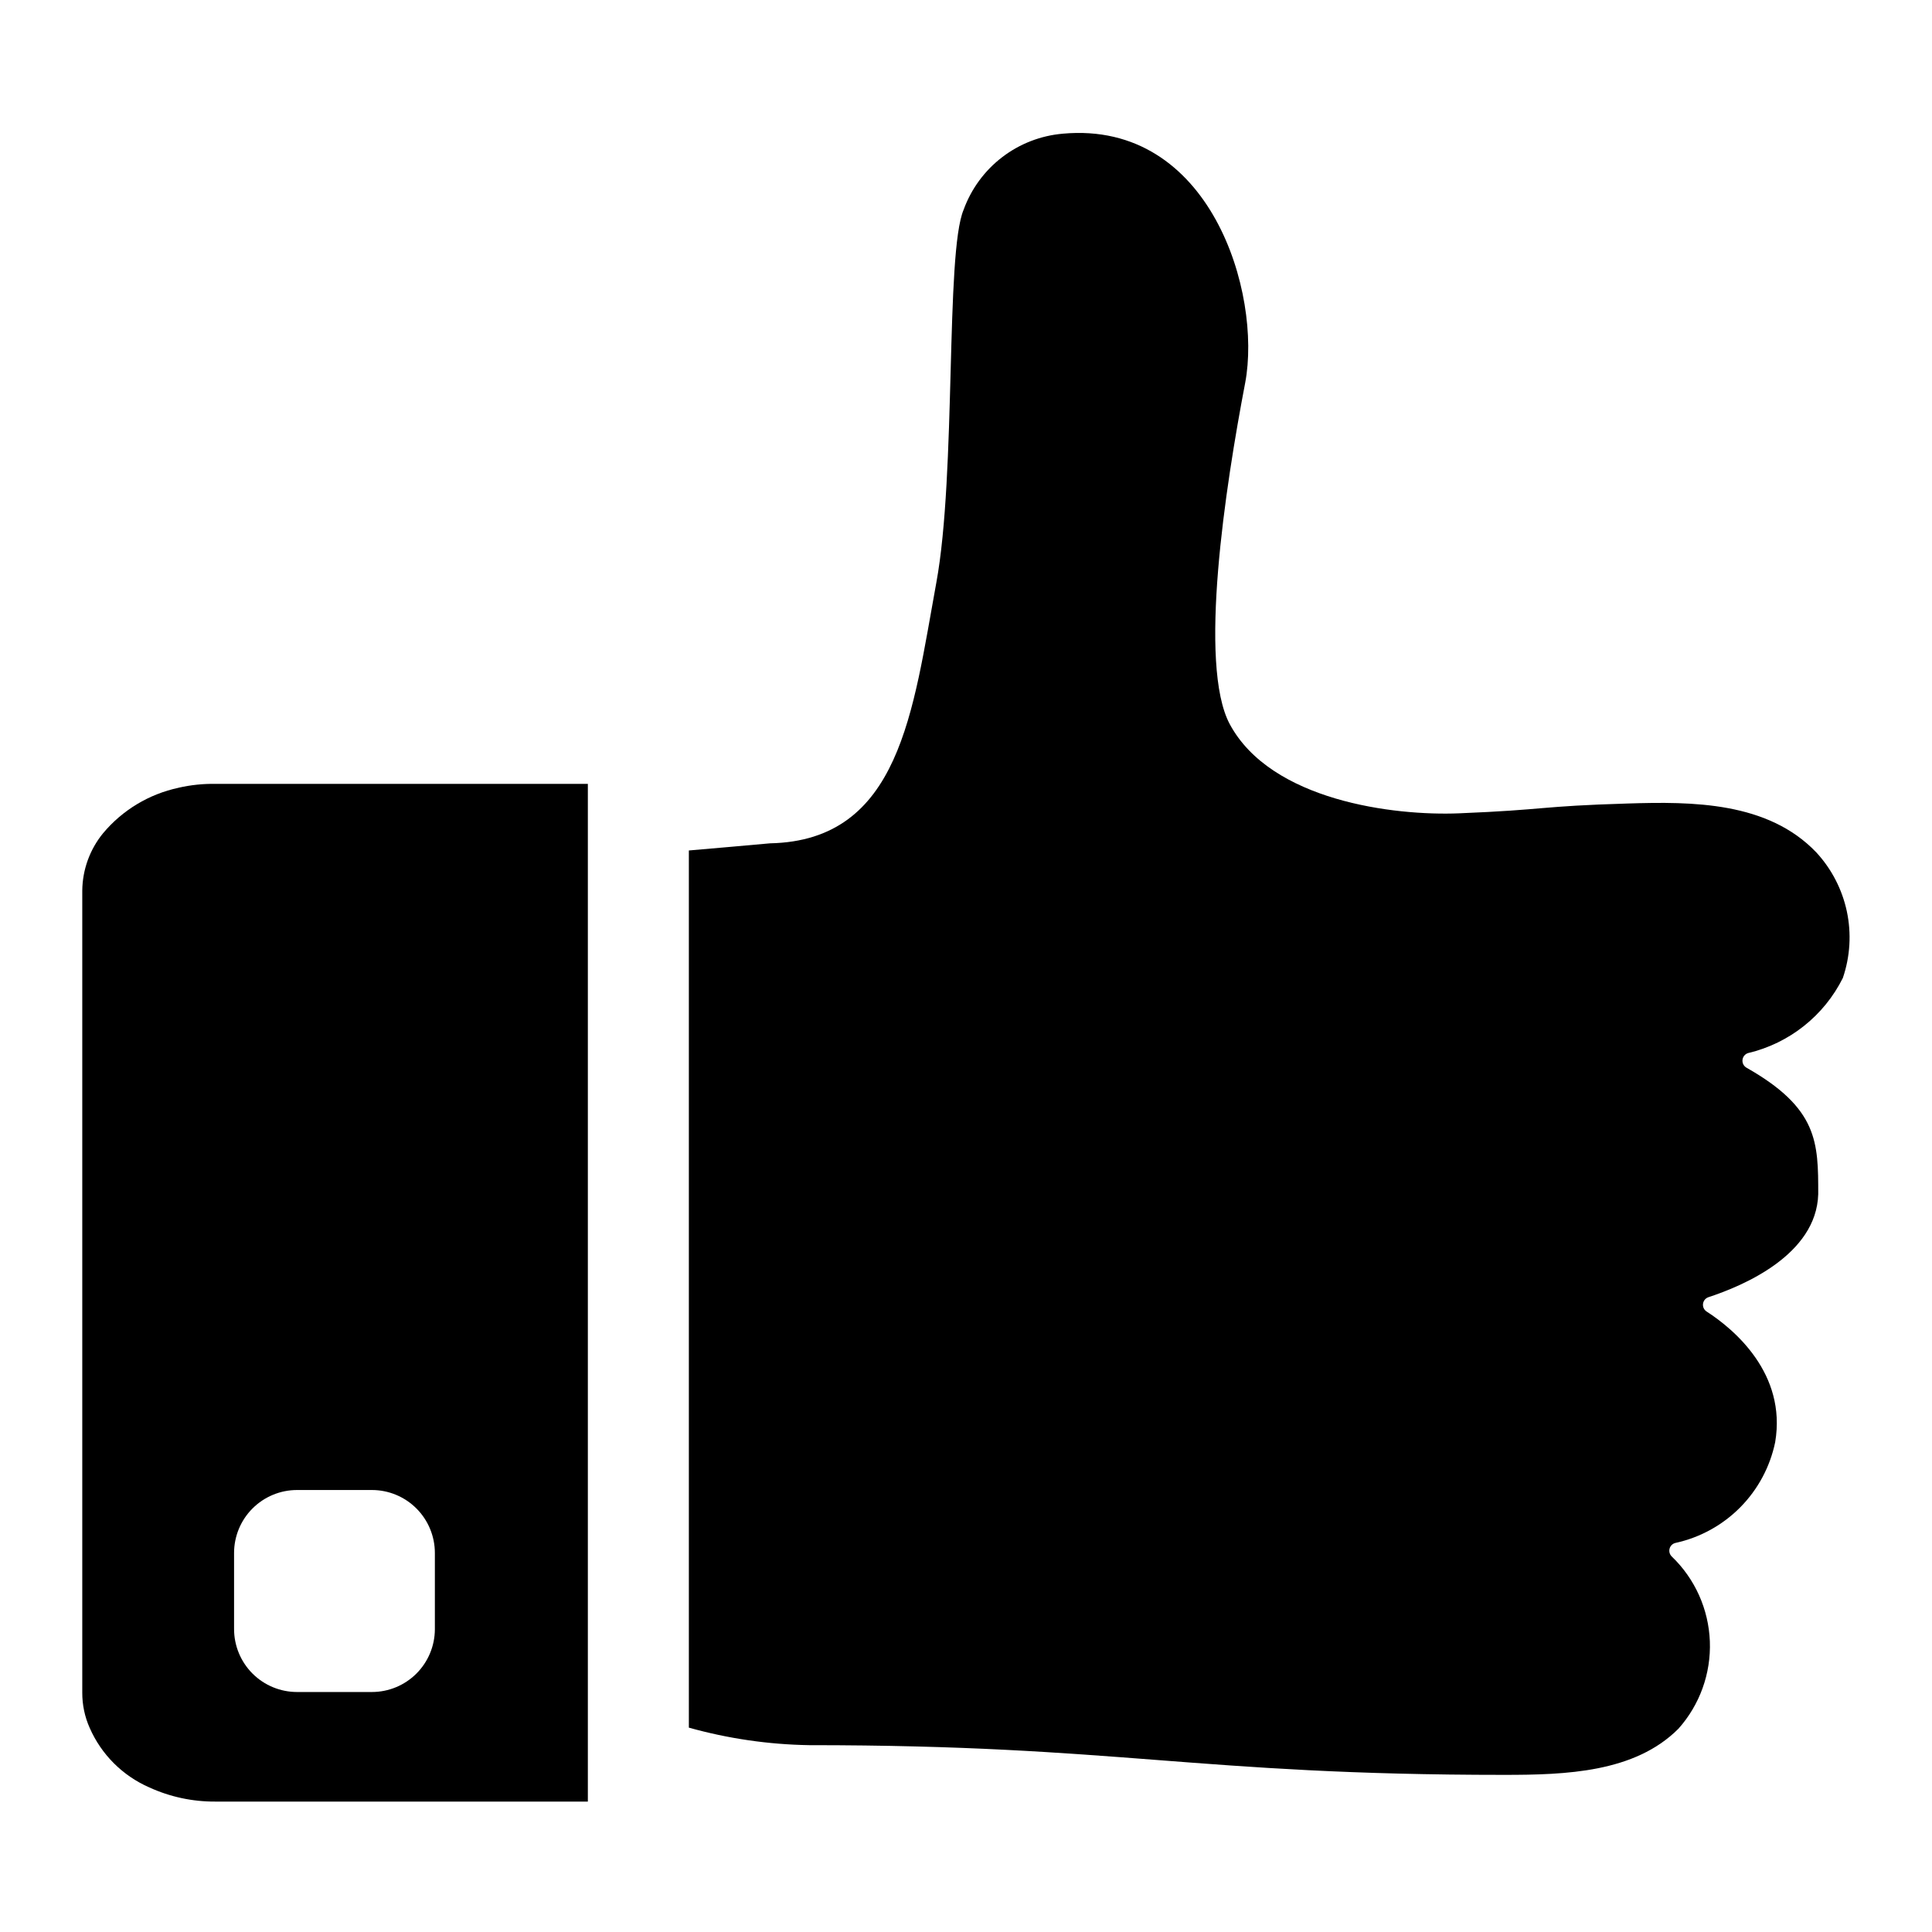
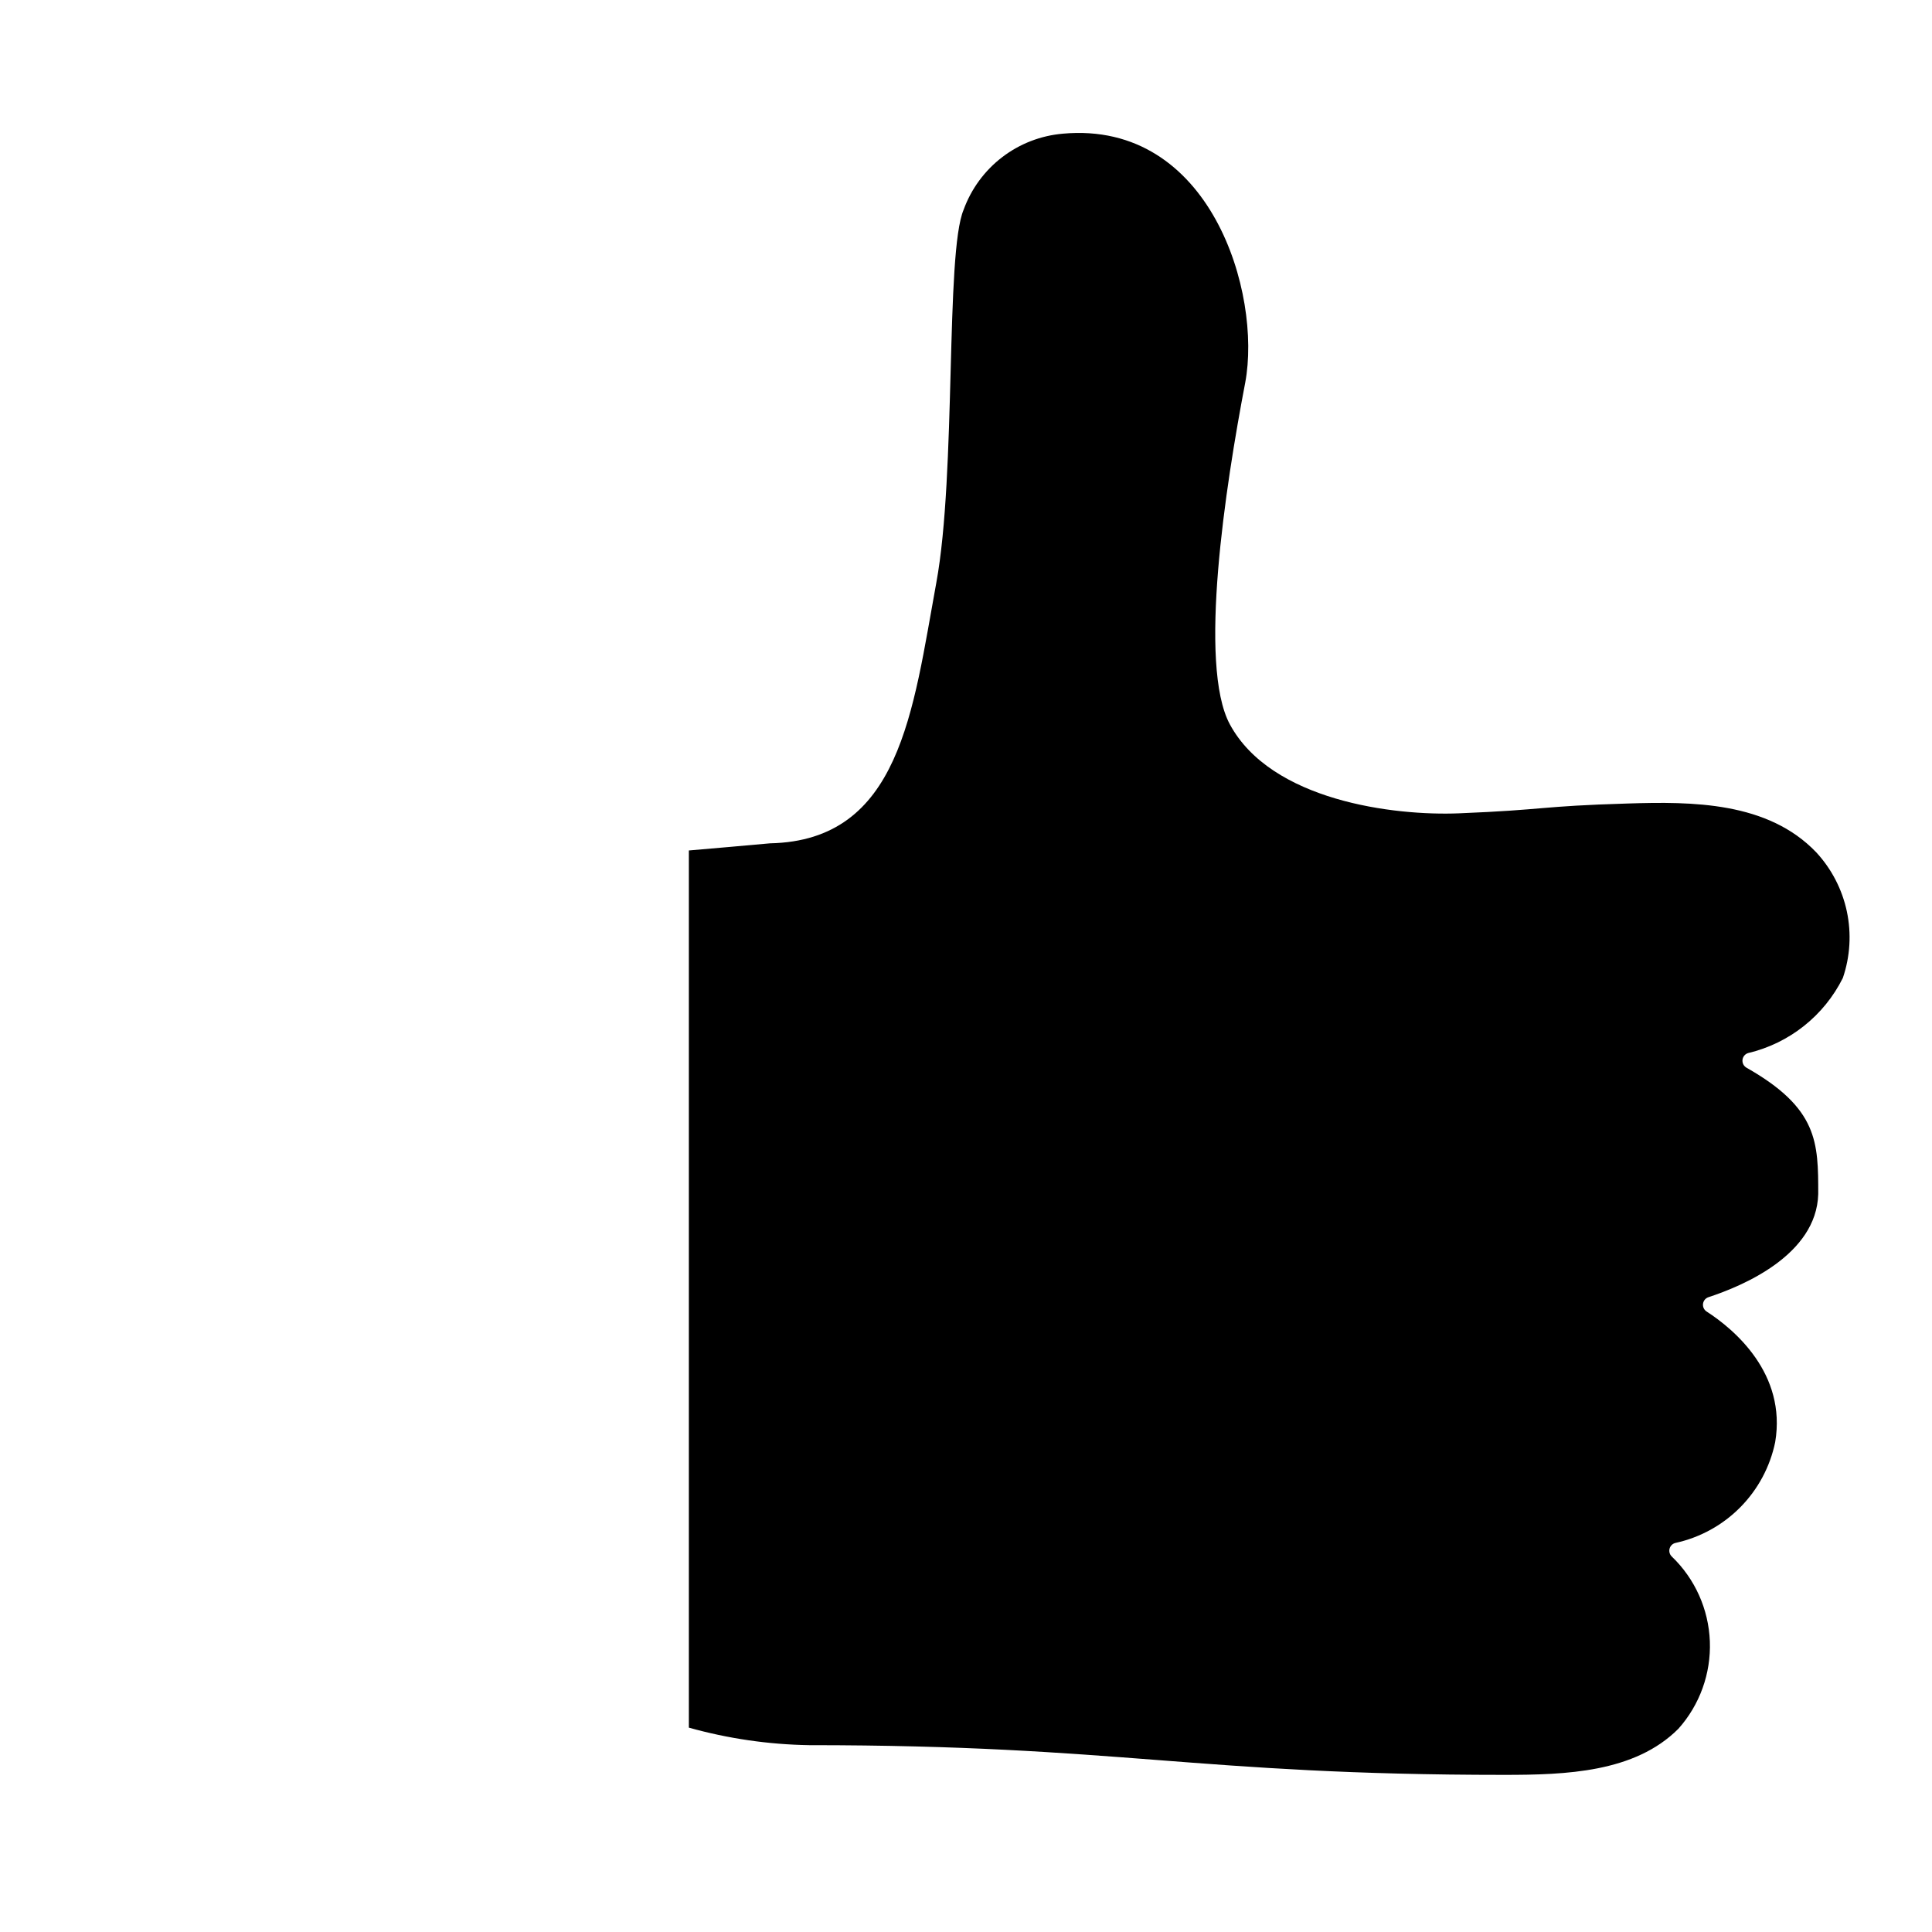
<svg xmlns="http://www.w3.org/2000/svg" fill="#000000" width="800px" height="800px" version="1.1" viewBox="144 144 512 512">
  <g>
    <path d="m632.38 403.15c1.934-5.676 2.297-11.766 1.051-17.629-1.25-5.859-4.059-11.277-8.133-15.672-12.832-13.383-32.746-13.461-49.988-12.91-23.617 0.707-21.332 1.652-44.633 2.598-17.238 0.707-49.828-3.305-60.773-23.617-8.422-15.742-1.18-62.977 4.094-90.527 4.41-23.617-9.133-69.512-48.336-65.969v0.004c-5.848 0.5-11.43 2.664-16.086 6.234-4.66 3.57-8.199 8.398-10.207 13.918-4.879 11.492-1.887 69.824-7.242 98.871-6.219 33.93-9.523 68.328-44.082 69.039 0 0-21.098 1.891-21.492 1.891v232.46c10.387 2.906 21.102 4.469 31.883 4.644 82.184 0 102.34 7.871 184.21 7.871 16.375 0 34.559-0.629 46.129-12.203v0.004c5.68-6.356 8.672-14.664 8.352-23.18-0.324-8.516-3.938-16.574-10.082-22.477-0.574-0.547-0.797-1.363-0.582-2.121 0.215-0.762 0.832-1.34 1.605-1.5 6.5-1.43 12.453-4.707 17.133-9.445 4.68-4.734 7.887-10.723 9.238-17.242 3.07-18.184-10.863-29.914-18.184-34.637-0.676-0.445-1.039-1.234-0.938-2.035s0.645-1.477 1.406-1.742c9.133-2.992 28.652-11.18 29.125-27.316 0-13.699 0-22.75-19.051-33.535h0.004c-0.723-0.434-1.121-1.25-1.02-2.082 0.102-0.836 0.688-1.531 1.492-1.777 10.91-2.582 20.109-9.879 25.109-19.914z" />
-     <path d="m191.31 352.77c-7.824 1.672-14.863 5.91-19.996 12.047-3.508 4.289-5.453 9.648-5.512 15.191v212.54c-0.016 3.227 0.652 6.422 1.969 9.367 3.086 7.039 8.707 12.66 15.746 15.746 5.504 2.527 11.496 3.816 17.555 3.777h98.715v-269.7h-98.559c-3.336-0.066-6.668 0.277-9.918 1.023zm14.719 202.79c0-4.426 1.758-8.672 4.887-11.801 3.133-3.129 7.375-4.891 11.801-4.891h19.84c4.426 0 8.672 1.762 11.801 4.891s4.887 7.375 4.887 11.801v20.23c-0.02 4.41-1.789 8.637-4.914 11.75-3.129 3.113-7.363 4.859-11.773 4.859h-19.84c-4.426 0-8.668-1.758-11.801-4.887-3.129-3.133-4.887-7.375-4.887-11.801z" />
  </g>
</svg>